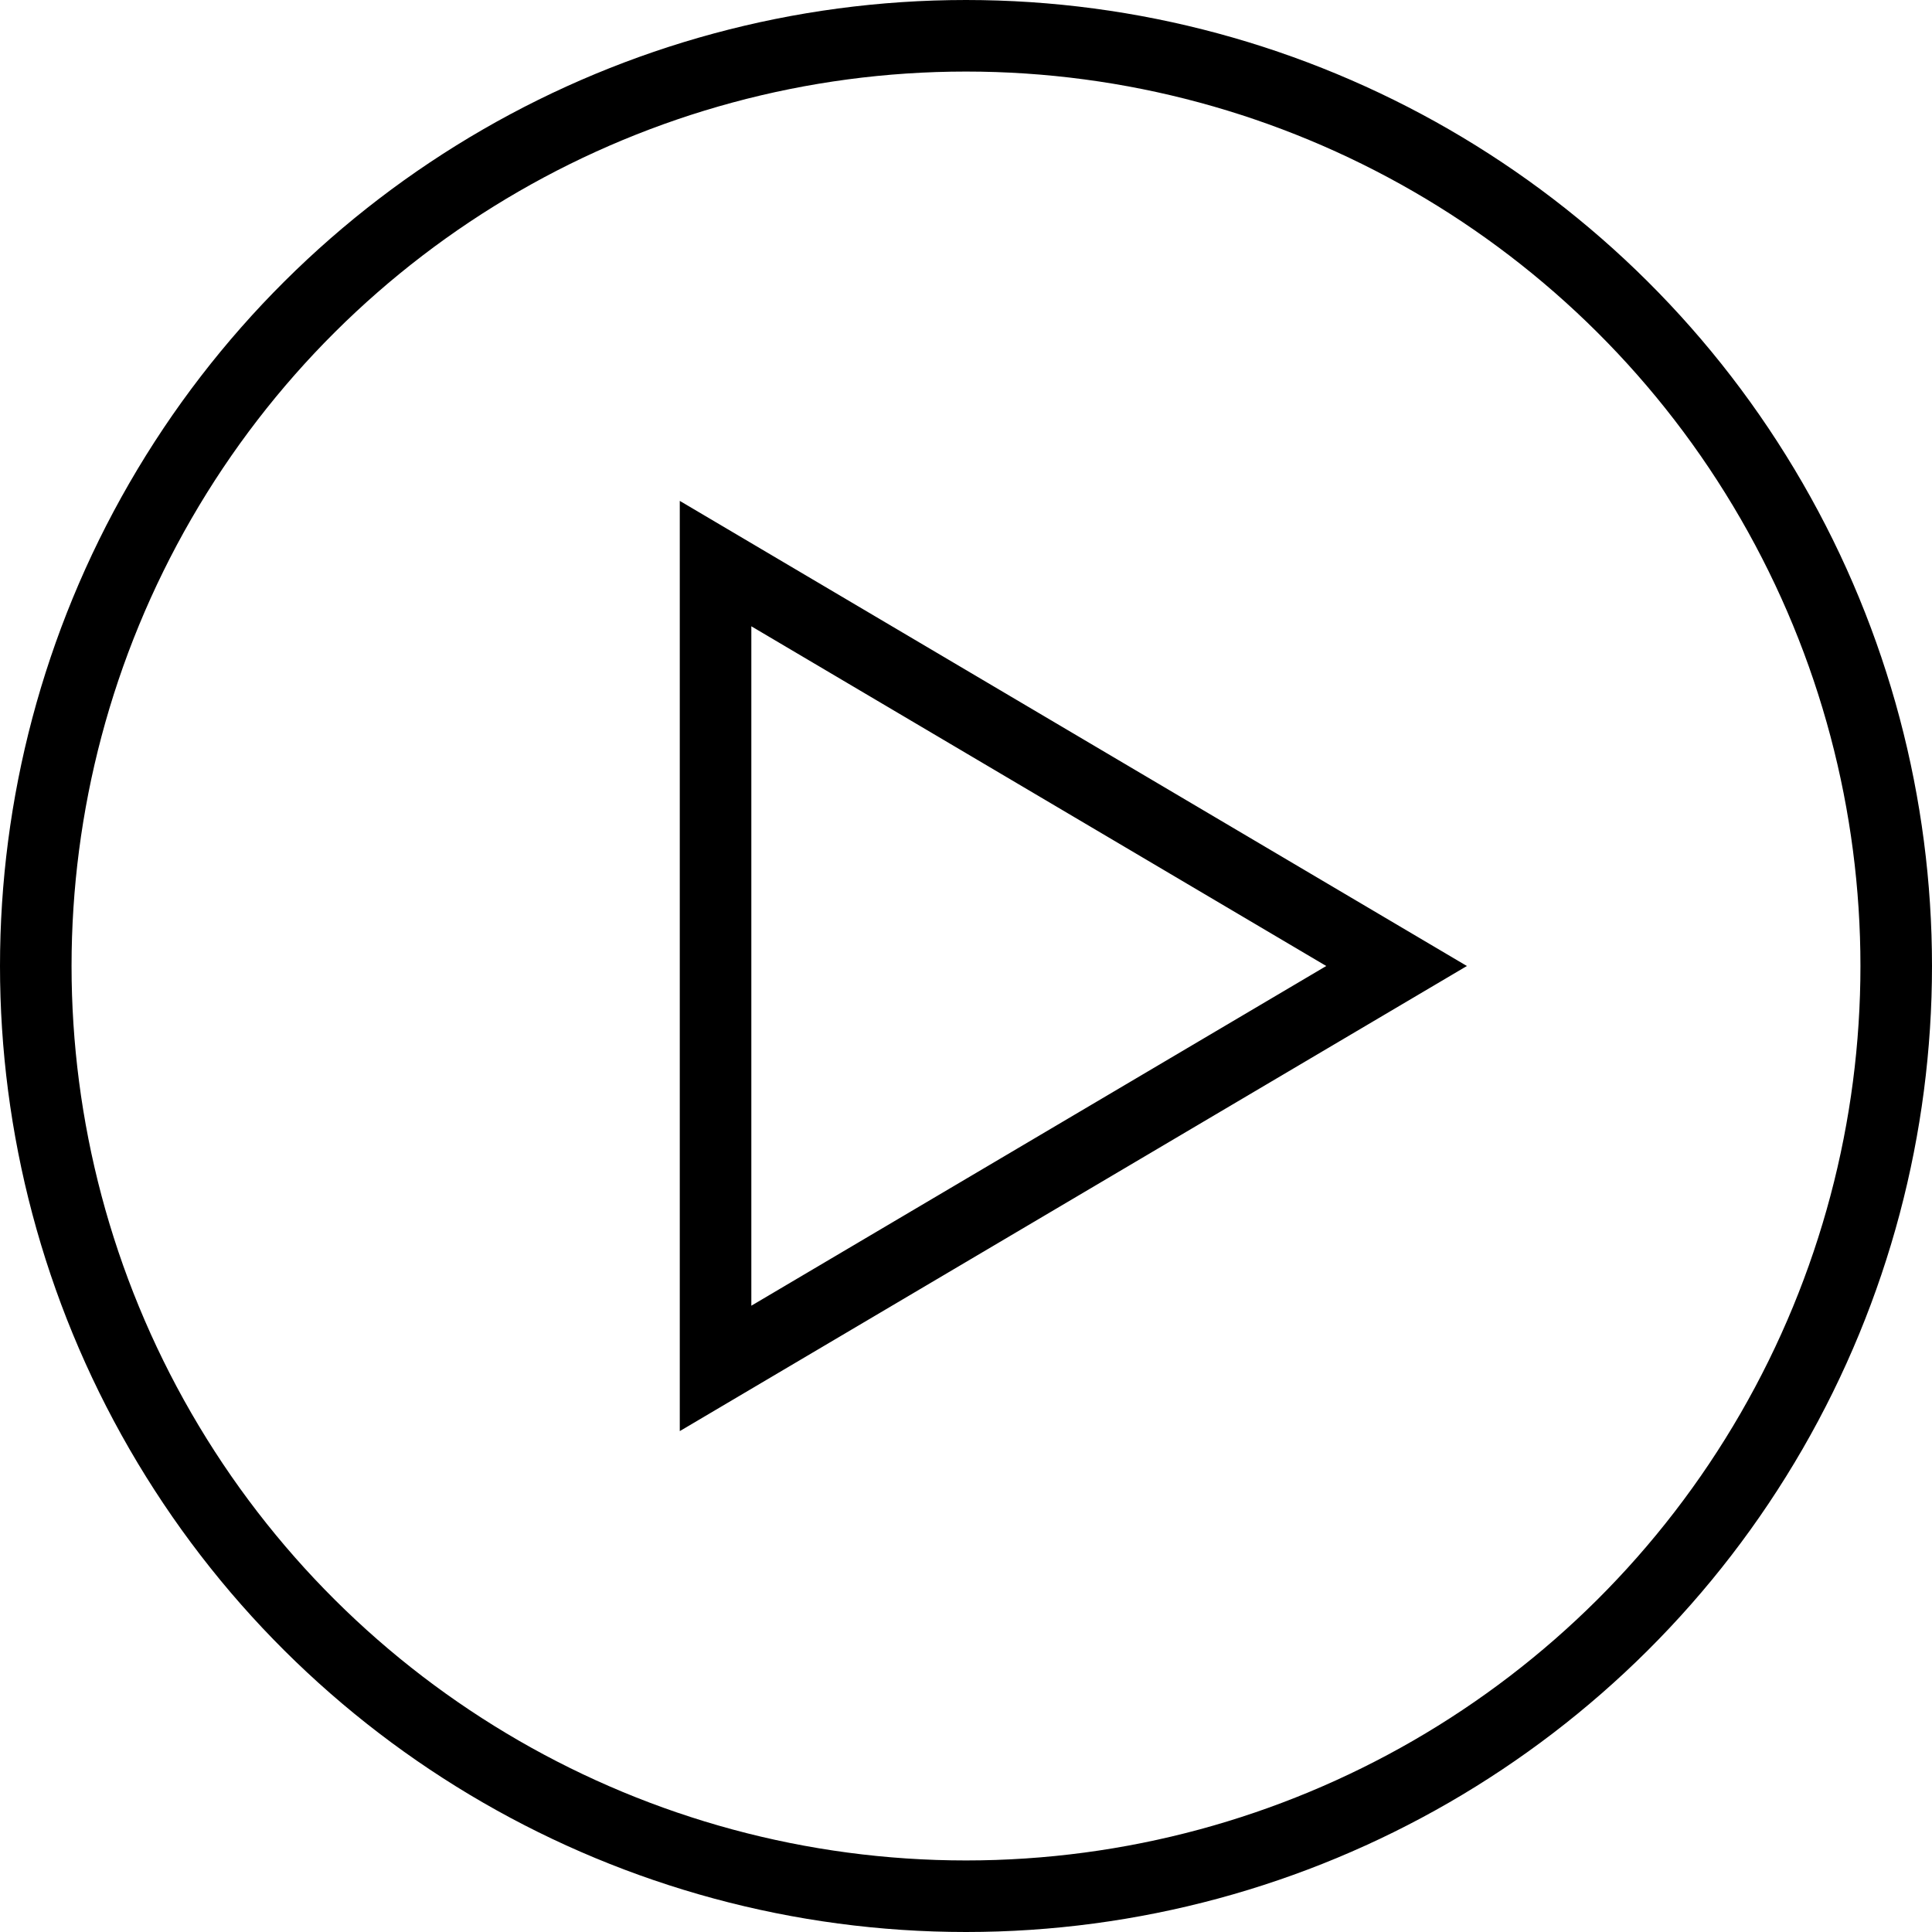
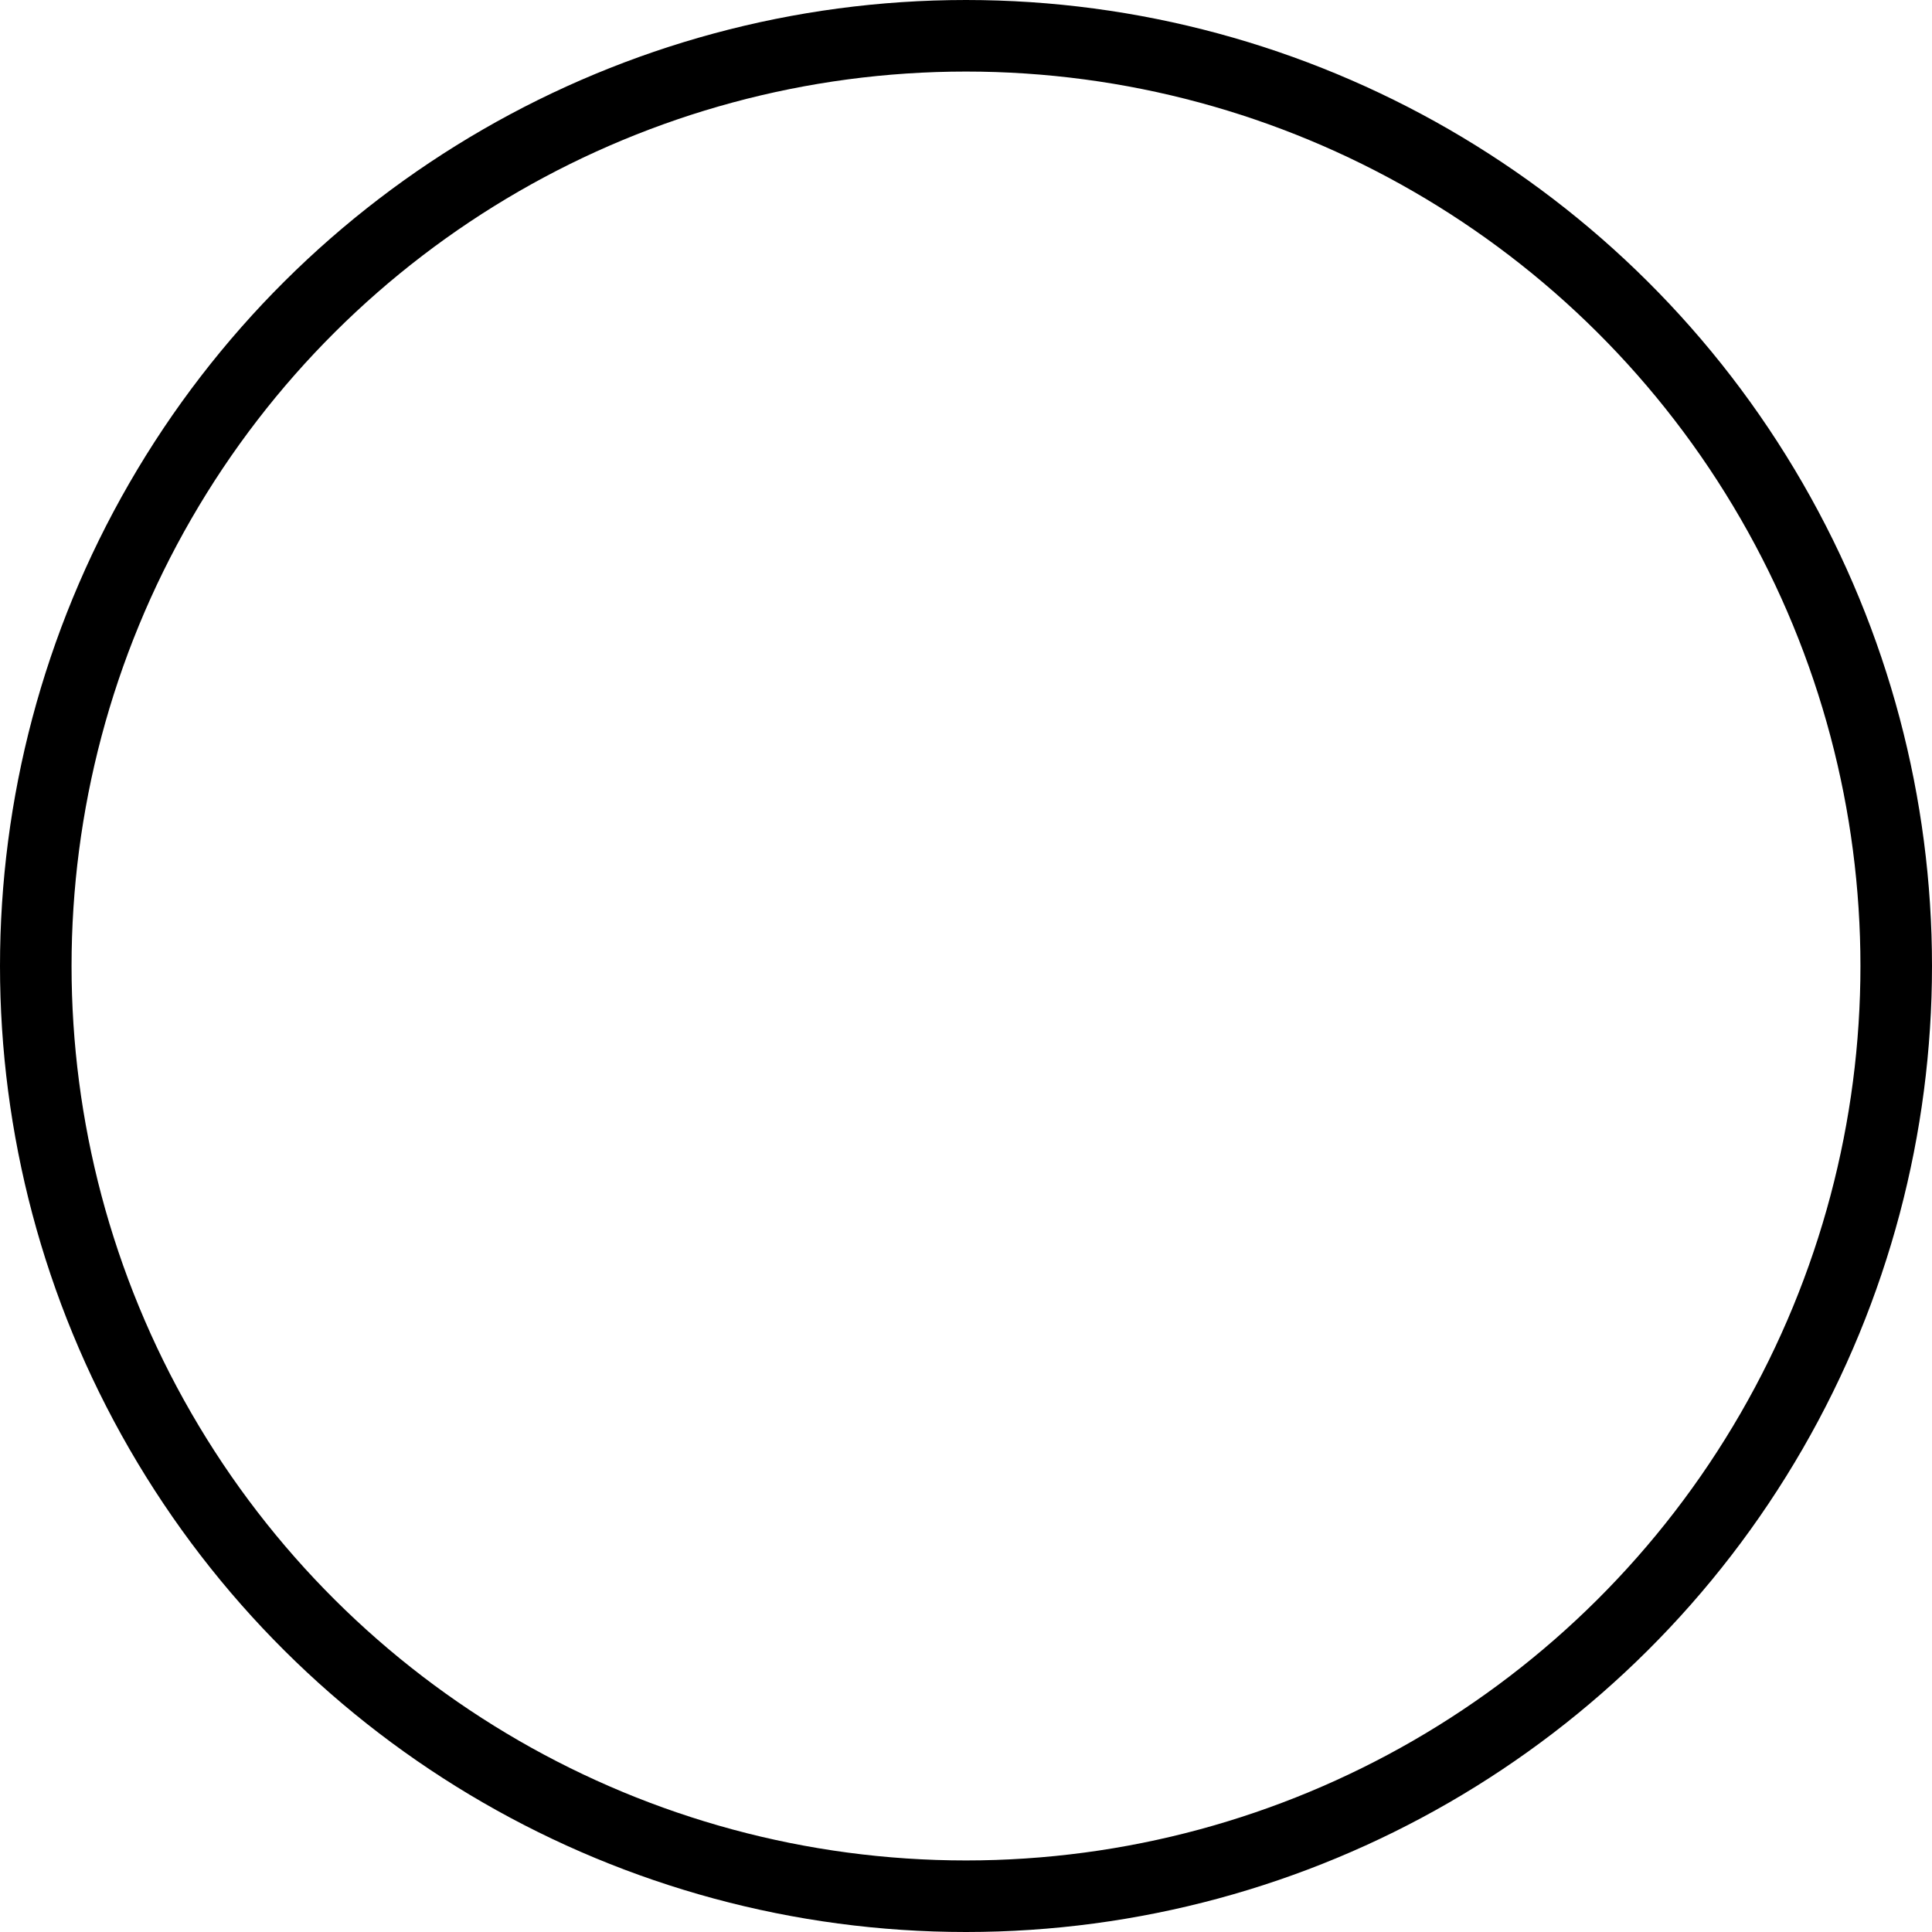
<svg xmlns="http://www.w3.org/2000/svg" width="54" height="54" viewBox="0 0 54 54">
  <g id="Gruppe_238" data-name="Gruppe 238" transform="translate(-892 -2892)">
    <g id="Ellipse_69" data-name="Ellipse 69" transform="translate(892 2946) rotate(-90)" fill="none" stroke="#000" stroke-width="2">
-       <circle cx="27" cy="27" r="27" stroke="none" />
      <circle cx="27" cy="27" r="26" fill="none" />
    </g>
    <g id="Polygon_77" data-name="Polygon 77" transform="translate(933 2906) rotate(90)" fill="none">
-       <path d="M13,0,26,22H0Z" stroke="none" />
-       <path d="M 13 3.931 L 3.505 20 L 22.495 20 L 13 3.931 M 13 0 L 26 22 L 0 22 L 13 0 Z" stroke="none" fill="#000" />
-     </g>
+       </g>
  </g>
</svg>